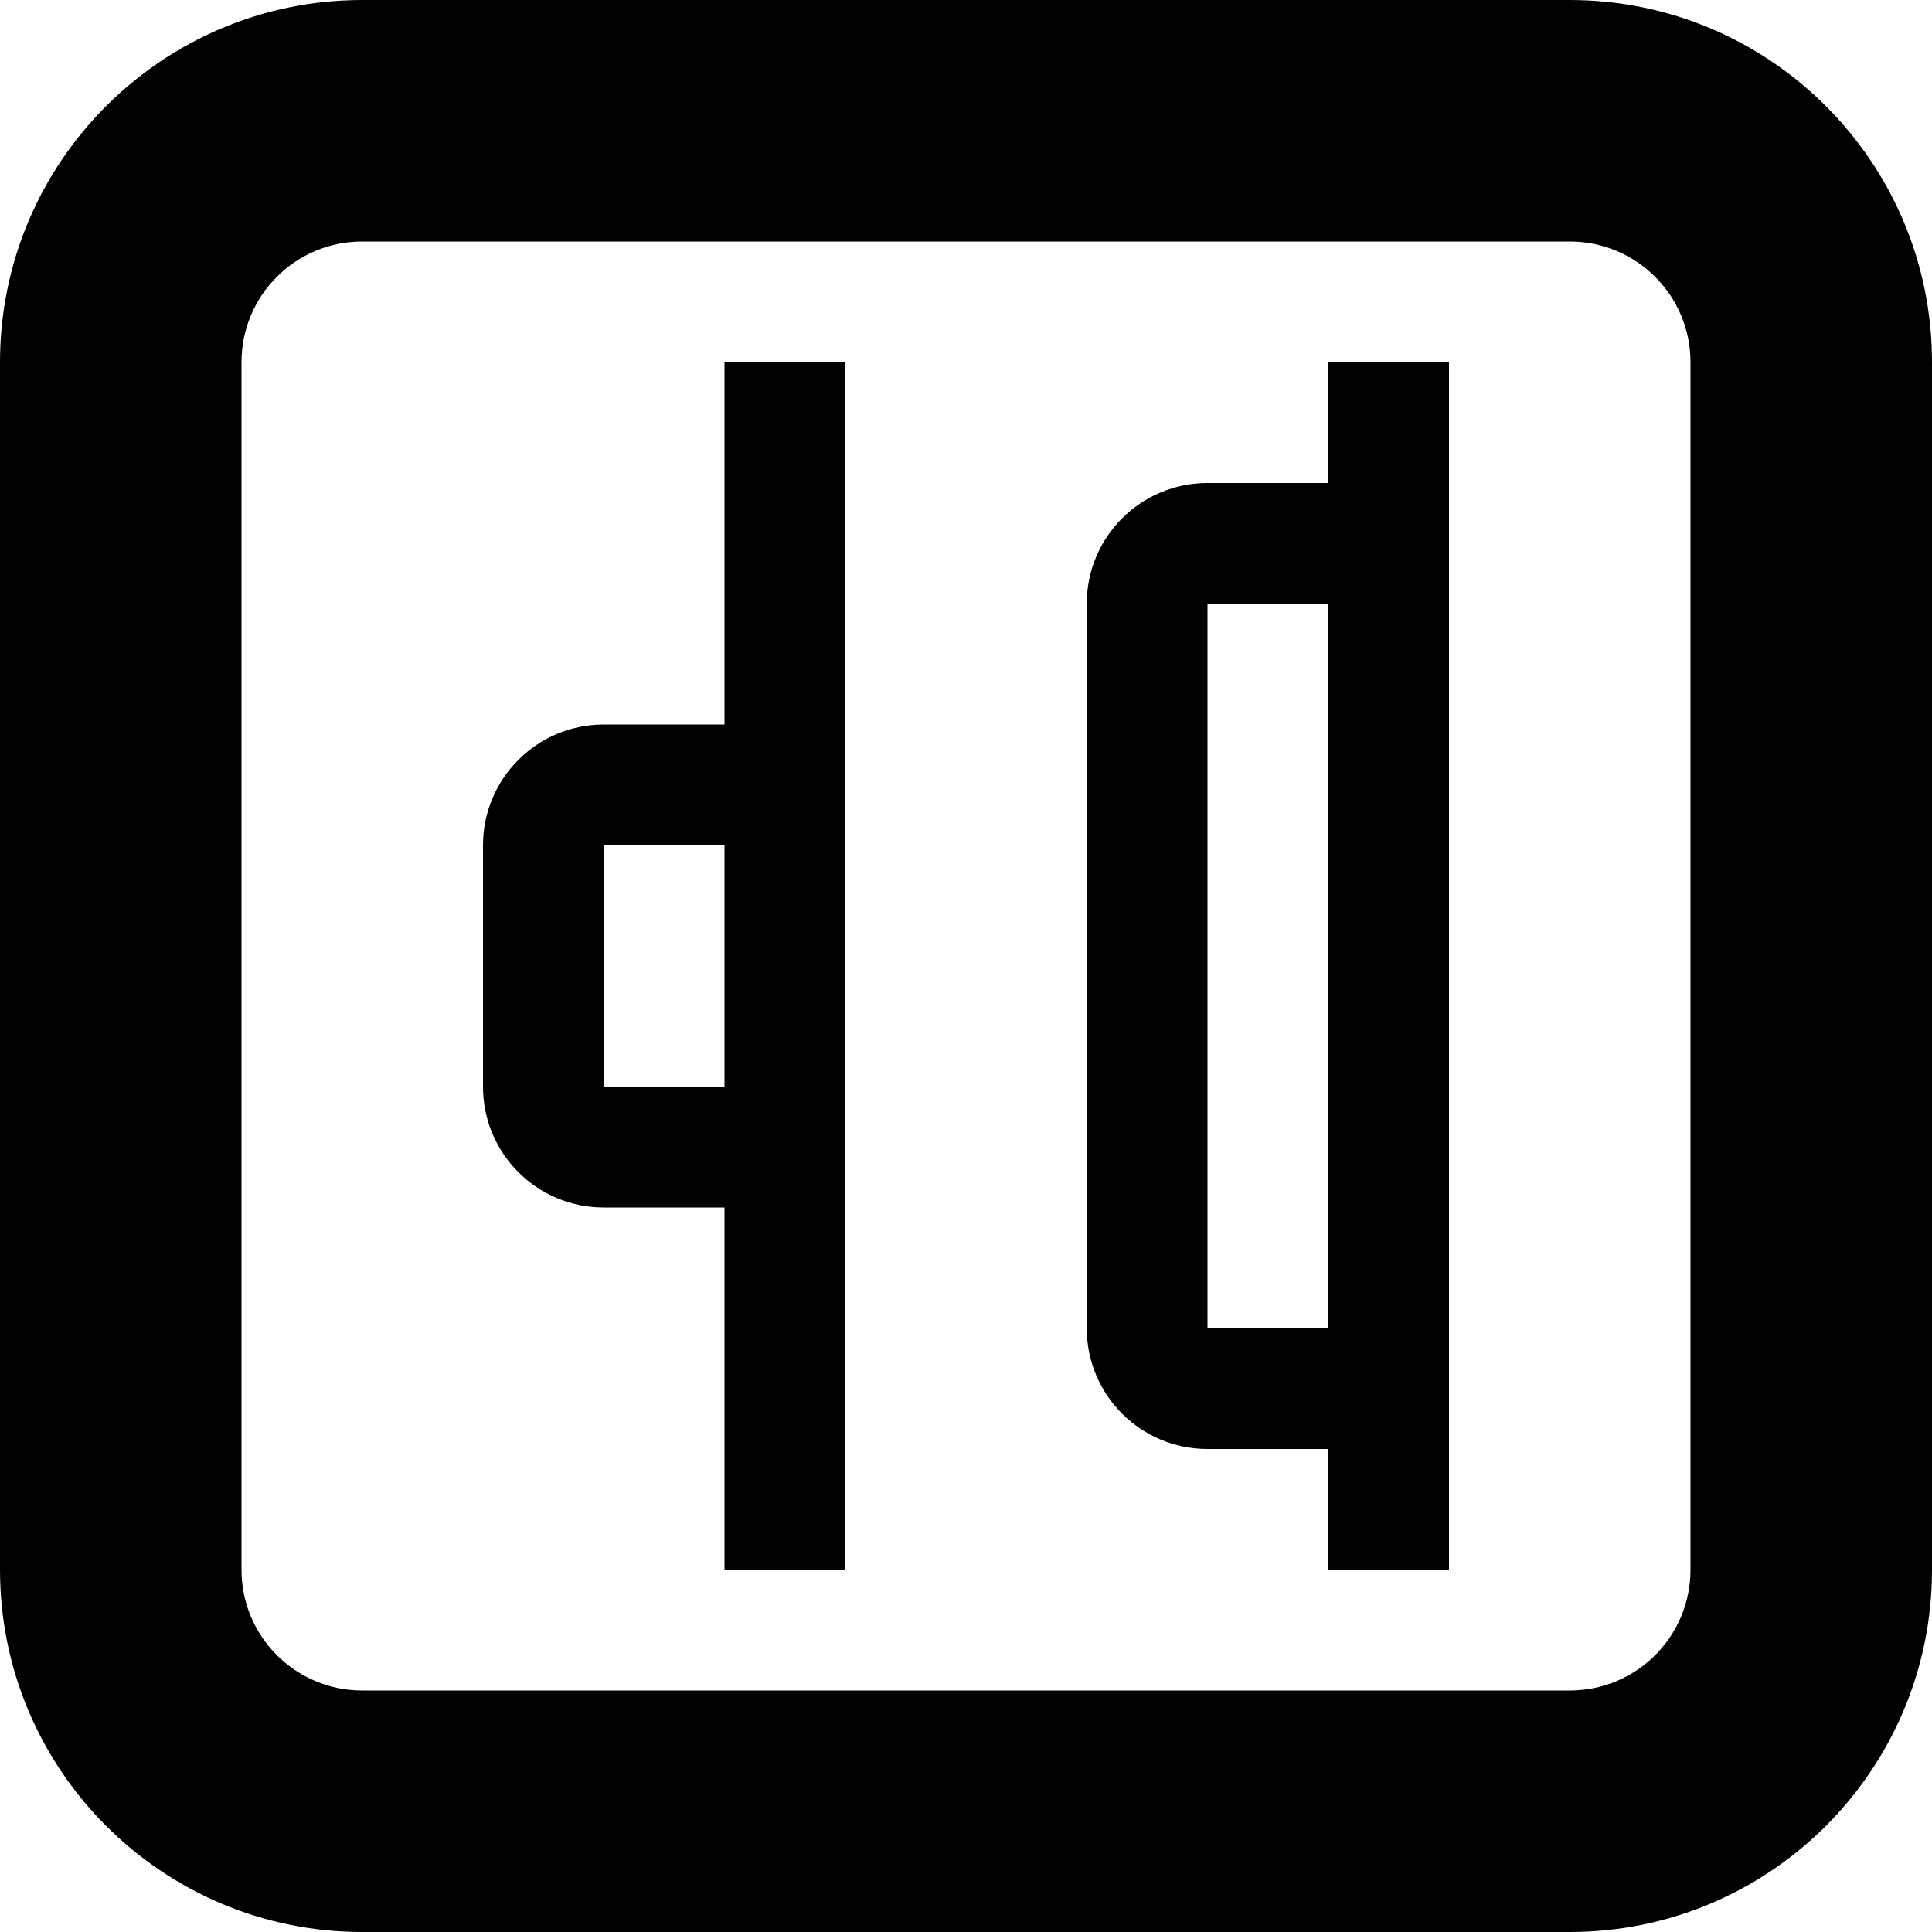
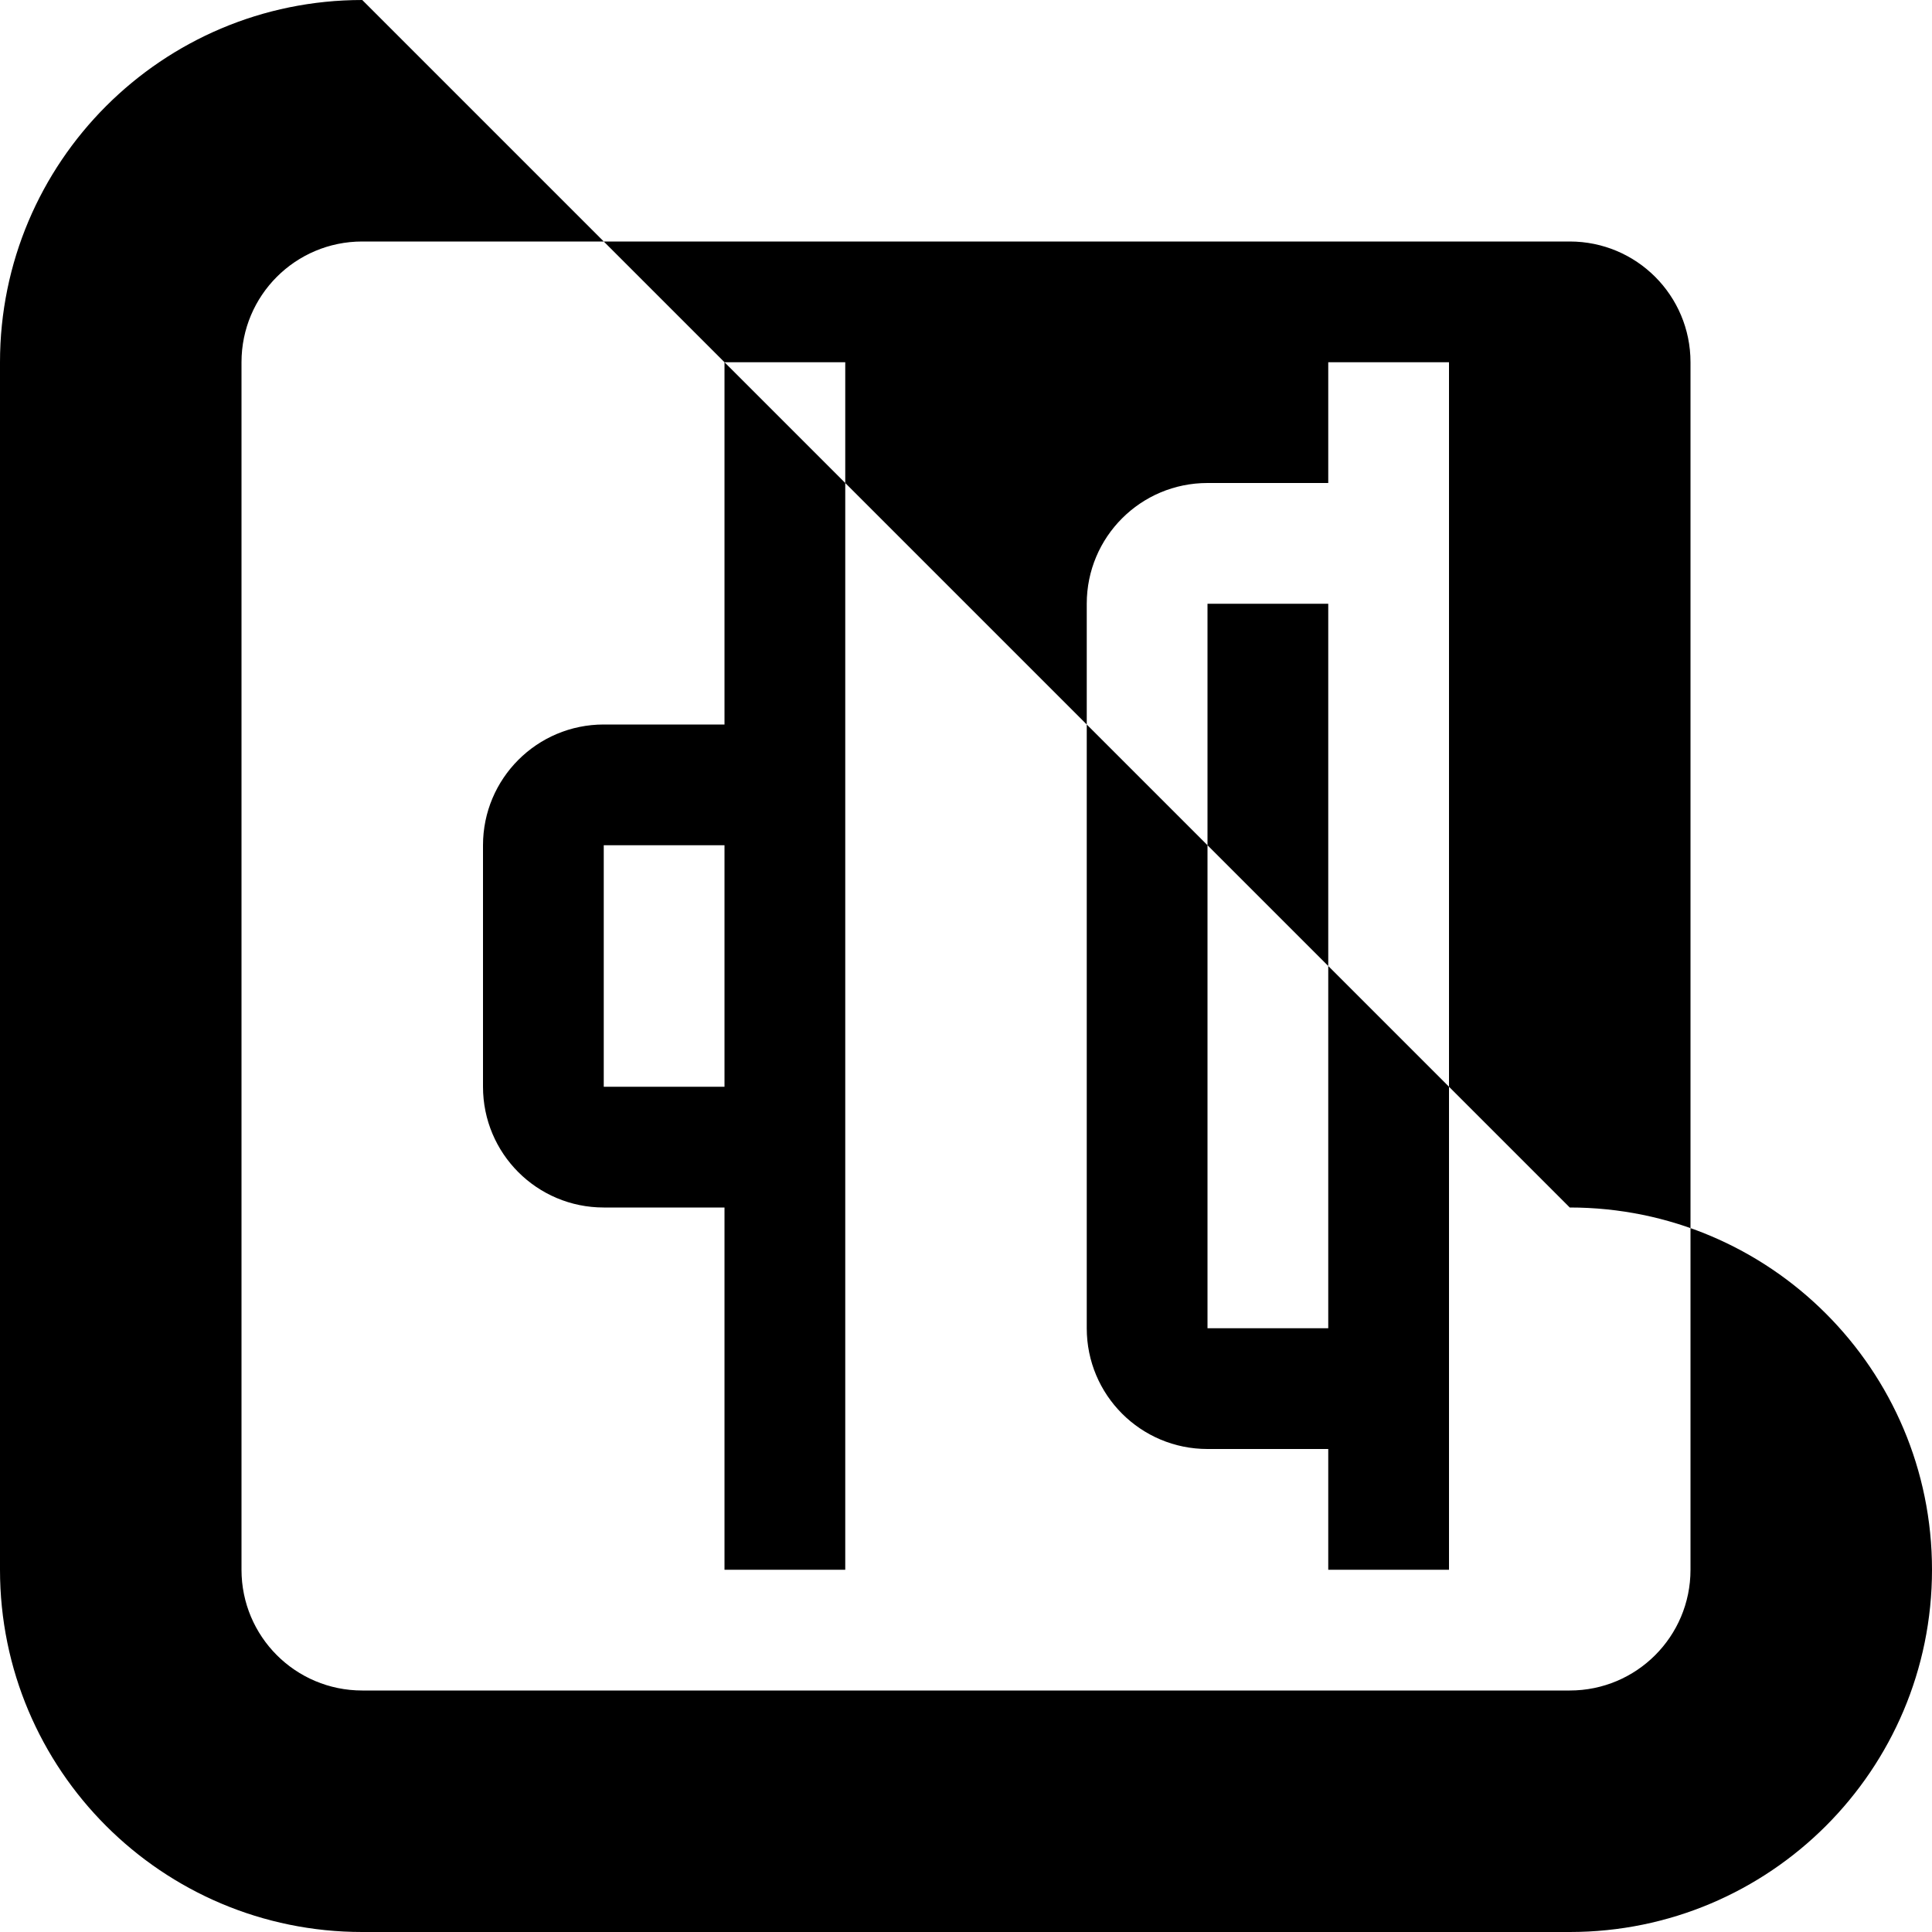
<svg xmlns="http://www.w3.org/2000/svg" version="1.1" id="Layer_1" x="0px" y="0px" width="48px" height="48px" viewBox="0 0 48 48" enable-background="new 0 0 16 16" xml:space="preserve" fill="#000000">
-   <path d="M 9.00,48.00l30.00,0.00 c 4.971,0.00, 9.00-4.029, 9.00-9.00L48.00,9.00 c0.00-4.971-4.029-9.00-9.00-9.00L9.00,0.00 C 4.029,0.00,0.00,4.029,0.00,9.00l0.00,30.00 C0.00,43.971, 4.029,48.00, 9.00,48.00z M 6.00,9.00c0.00-1.659, 1.341-3.00, 3.00-3.00l30.00,0.00 c 1.659,0.00, 3.00,1.341, 3.00,3.00l0.00,30.00 c0.00,1.659-1.341,3.00-3.00,3.00L9.00,42.00 c-1.659,0.00-3.00-1.341-3.00-3.00L6.00,9.00 z M 15.00,30.00l3.00,0.00 l0.00,0.00l0.00,9.00 l3.00,0.00 L21.00,27.00 L21.00,21.00 L21.00,9.00 L18.00,9.00 l0.00,9.00 l0.00,0.00L15.00,18.00 C 13.341,18.00, 12.00,19.344, 12.00,21.00l0.00,6.00 C 12.00,28.659, 13.341,30.00, 15.00,30.00z M 15.00,21.00l3.00,0.00 l0.00,6.00 L15.00,27.00 L15.00,21.00 z M 30.00,36.00l3.00,0.00 l0.00,3.00 l3.00,0.00 l0.00,-6.00 L36.00,15.00 L36.00,9.00 l-3.00,0.00 l0.00,3.00 l-3.00,0.00 C 28.341,12.00, 27.00,13.341, 27.00,15.00l0.00,18.00 C 27.00,34.659, 28.341,36.00, 30.00,36.00z M 30.00,15.00l3.00,0.00 l0.00,18.00 l-3.00,0.00 L30.00,15.00 z" />
+   <path d="M 9.00,48.00l30.00,0.00 c 4.971,0.00, 9.00-4.029, 9.00-9.00c0.00-4.971-4.029-9.00-9.00-9.00L9.00,0.00 C 4.029,0.00,0.00,4.029,0.00,9.00l0.00,30.00 C0.00,43.971, 4.029,48.00, 9.00,48.00z M 6.00,9.00c0.00-1.659, 1.341-3.00, 3.00-3.00l30.00,0.00 c 1.659,0.00, 3.00,1.341, 3.00,3.00l0.00,30.00 c0.00,1.659-1.341,3.00-3.00,3.00L9.00,42.00 c-1.659,0.00-3.00-1.341-3.00-3.00L6.00,9.00 z M 15.00,30.00l3.00,0.00 l0.00,0.00l0.00,9.00 l3.00,0.00 L21.00,27.00 L21.00,21.00 L21.00,9.00 L18.00,9.00 l0.00,9.00 l0.00,0.00L15.00,18.00 C 13.341,18.00, 12.00,19.344, 12.00,21.00l0.00,6.00 C 12.00,28.659, 13.341,30.00, 15.00,30.00z M 15.00,21.00l3.00,0.00 l0.00,6.00 L15.00,27.00 L15.00,21.00 z M 30.00,36.00l3.00,0.00 l0.00,3.00 l3.00,0.00 l0.00,-6.00 L36.00,15.00 L36.00,9.00 l-3.00,0.00 l0.00,3.00 l-3.00,0.00 C 28.341,12.00, 27.00,13.341, 27.00,15.00l0.00,18.00 C 27.00,34.659, 28.341,36.00, 30.00,36.00z M 30.00,15.00l3.00,0.00 l0.00,18.00 l-3.00,0.00 L30.00,15.00 z" />
</svg>